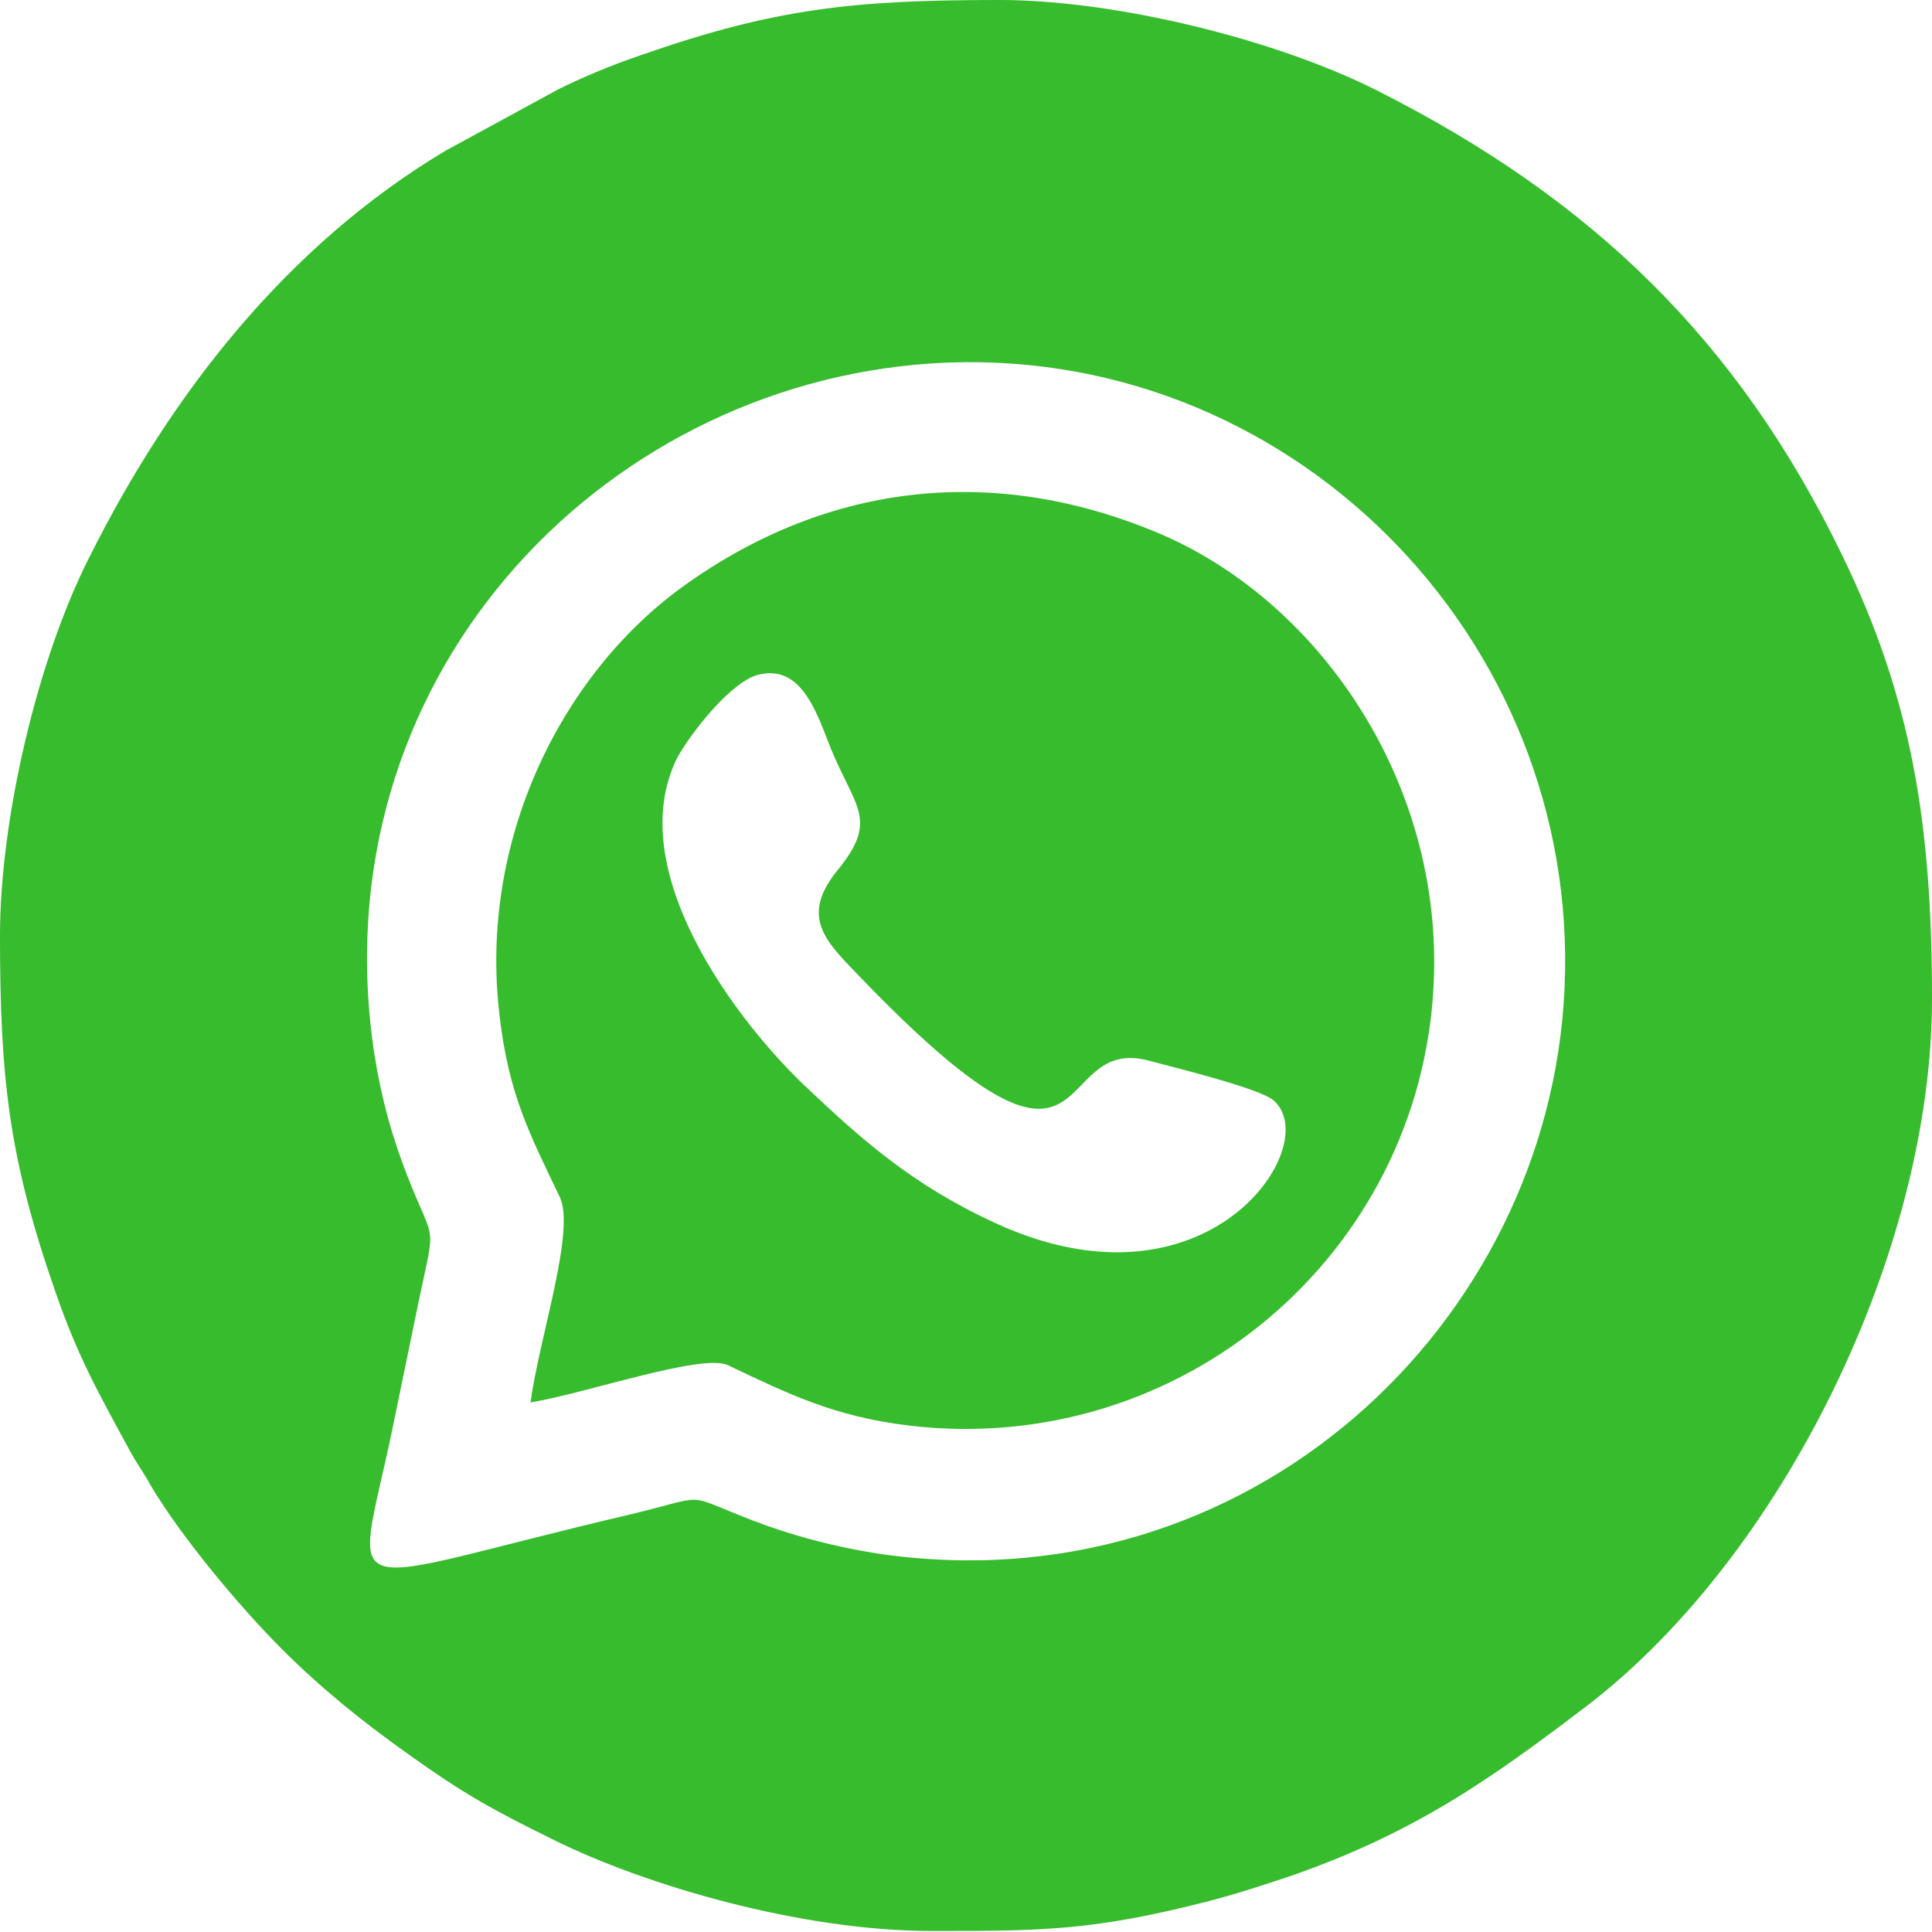
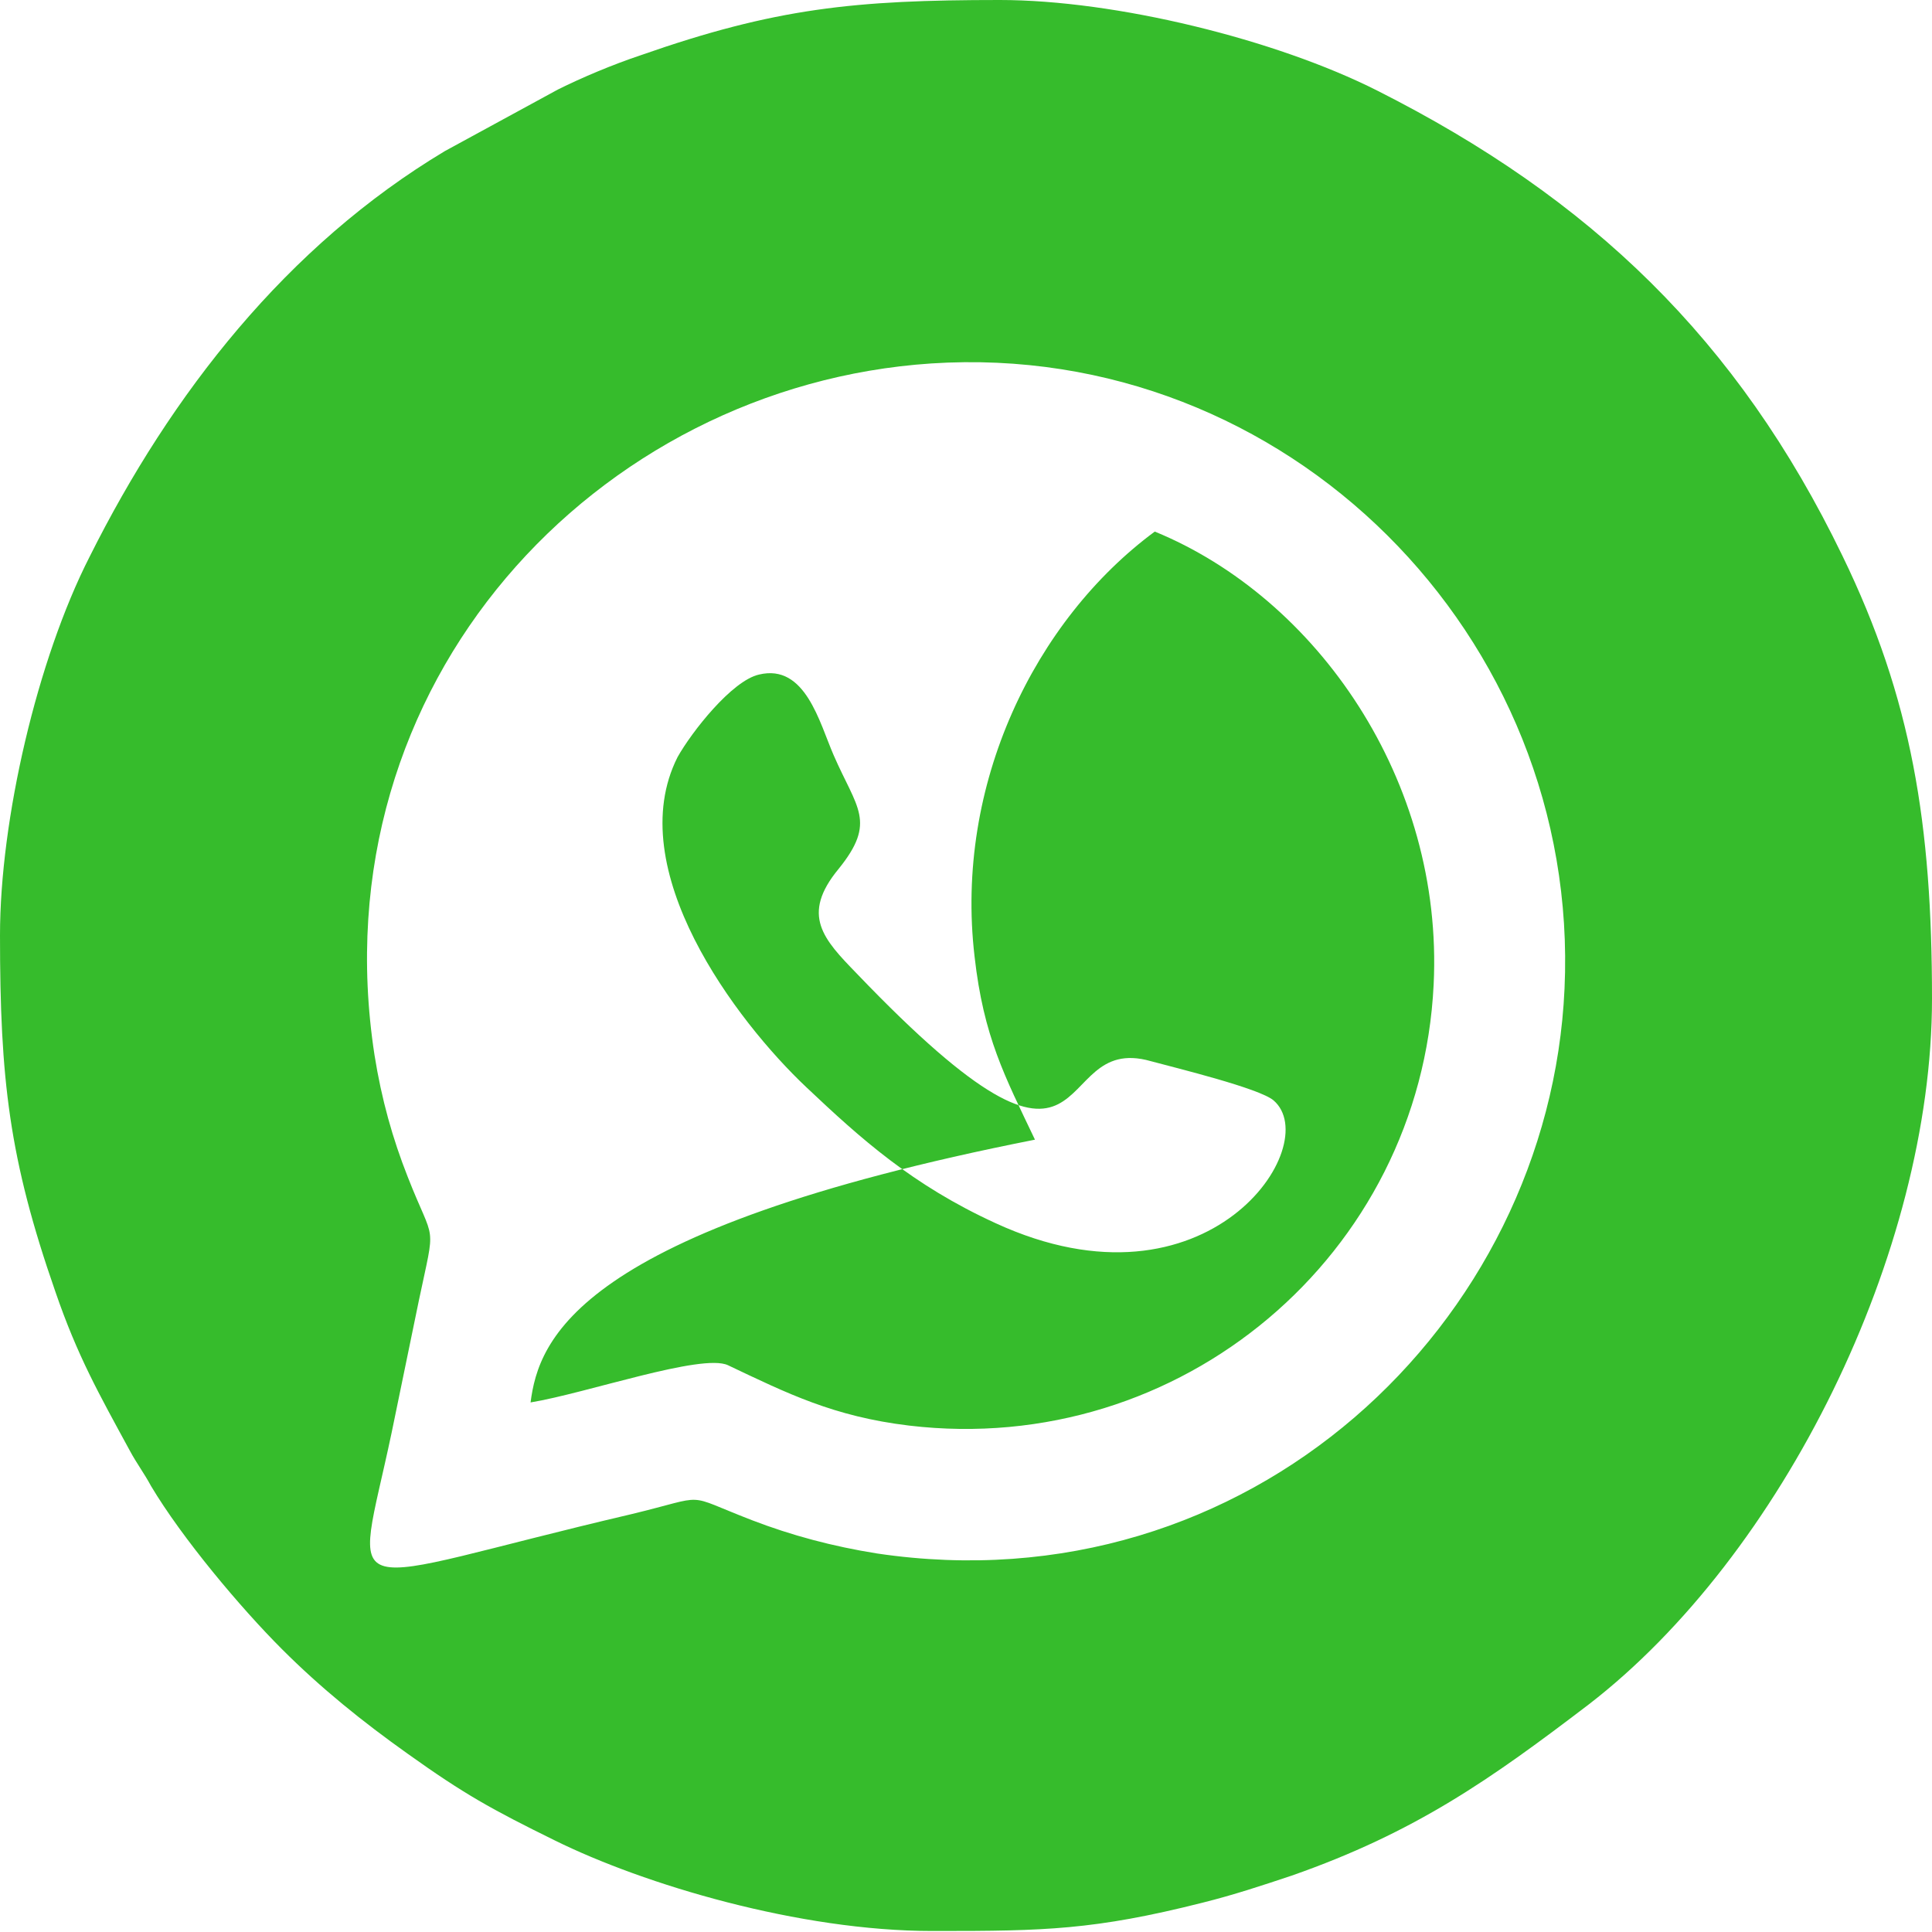
<svg xmlns="http://www.w3.org/2000/svg" id="Слой_1" x="0px" y="0px" viewBox="0 0 191.9 191.9" style="enable-background:new 0 0 191.9 191.9;" xml:space="preserve">
  <style type="text/css"> .st0{fill-rule:evenodd;clip-rule:evenodd;fill:#36BC2C;} </style>
  <g id="Слой_x0020_1">
    <g>
-       <path class="st0" d="M92.5,36.1c35.3-2.3,64.5,27.1,62.9,62.1c-1.5,33.3-31.4,61.6-68.3,56.1c-4.4-0.7-8.5-1.8-12.4-3.3 c-7-2.7-4.1-2.5-12-0.6c-29.9,7-27.5,9.5-23.8-8.1c0.9-4.4,1.8-8.7,2.7-13.1c1.7-8.1,1.6-5.4-1.1-12.3c-1.5-3.8-2.6-7.7-3.3-12.1 C31.5,67.8,59.3,38.3,92.5,36.1L92.5,36.1z M0,92.9c0,14.3,0.9,22.2,5.5,35.4c2.2,6.4,4.3,10.1,7.4,15.8c0.7,1.3,1.4,2.2,2.1,3.5 c3.1,5.2,8.9,12.1,13,16.2c3.9,3.9,8,7.2,12.5,10.4c5.6,4,8.3,5.5,14.6,8.6c8.9,4.4,24.3,9,37.5,9h0.5c10.6,0,15.6-0.1,26.3-2.8 c3.2-0.8,5.9-1.7,8.9-2.7c12.3-4.3,19.8-9.6,29.5-17c19.2-14.8,34.1-44.9,34.1-70.1c0-17.3-2-29.8-8.9-44 C172.6,33.7,158,19.7,136.8,9c-10.1-5.1-26-9-37.5-9C84.9,0,77,0.8,63.6,5.5c-2.7,0.9-5.8,2.2-8.2,3.4L44.2,15 C28.5,24.4,17,39.1,8.9,55.3C3.7,65.5,0,81.4,0,92.9L0,92.9z M75.4,67c4.6-1.1,6,4.8,7.4,8c2.3,5.3,4.3,6.6,0.5,11.3 c-3.8,4.6-1.5,7,1.8,10.4c24.9,26,18.7,5.7,29.2,8.7c2.6,0.7,10.8,2.7,12.2,3.9c5.1,4.4-6.5,21.9-27.6,12.2 c-8.3-3.8-13.4-8.4-18.8-13.5c-7-6.6-18.4-21.7-12.8-32.8C68.7,72.7,72.7,67.6,75.4,67L75.4,67z M52.7,139.3 c5.5-0.9,17-4.9,19.6-3.7c5.9,2.8,10.5,5.1,18,6c27,3.2,50.8-17,52.1-43.8c1-20.3-11.6-38.4-27.7-45c-16.5-6.8-33-4.7-47.2,5.7 c-11.9,8.8-19.9,25.1-17.9,42.2c0.9,8,3,11.9,6,18.2C57.2,122.2,53.5,133.1,52.7,139.3L52.7,139.3z" />
+       <path class="st0" d="M92.5,36.1c35.3-2.3,64.5,27.1,62.9,62.1c-1.5,33.3-31.4,61.6-68.3,56.1c-4.4-0.7-8.5-1.8-12.4-3.3 c-7-2.7-4.1-2.5-12-0.6c-29.9,7-27.5,9.5-23.8-8.1c0.9-4.4,1.8-8.7,2.7-13.1c1.7-8.1,1.6-5.4-1.1-12.3c-1.5-3.8-2.6-7.7-3.3-12.1 C31.5,67.8,59.3,38.3,92.5,36.1L92.5,36.1z M0,92.9c0,14.3,0.9,22.2,5.5,35.4c2.2,6.4,4.3,10.1,7.4,15.8c0.7,1.3,1.4,2.2,2.1,3.5 c3.1,5.2,8.9,12.1,13,16.2c3.9,3.9,8,7.2,12.5,10.4c5.6,4,8.3,5.5,14.6,8.6c8.9,4.4,24.3,9,37.5,9h0.5c10.6,0,15.6-0.1,26.3-2.8 c3.2-0.8,5.9-1.7,8.9-2.7c12.3-4.3,19.8-9.6,29.5-17c19.2-14.8,34.1-44.9,34.1-70.1c0-17.3-2-29.8-8.9-44 C172.6,33.7,158,19.7,136.8,9c-10.1-5.1-26-9-37.5-9C84.9,0,77,0.8,63.6,5.5c-2.7,0.9-5.8,2.2-8.2,3.4L44.2,15 C28.5,24.4,17,39.1,8.9,55.3C3.7,65.5,0,81.4,0,92.9L0,92.9z M75.4,67c4.6-1.1,6,4.8,7.4,8c2.3,5.3,4.3,6.6,0.5,11.3 c-3.8,4.6-1.5,7,1.8,10.4c24.9,26,18.7,5.7,29.2,8.7c2.6,0.7,10.8,2.7,12.2,3.9c5.1,4.4-6.5,21.9-27.6,12.2 c-8.3-3.8-13.4-8.4-18.8-13.5c-7-6.6-18.4-21.7-12.8-32.8C68.7,72.7,72.7,67.6,75.4,67L75.4,67z M52.7,139.3 c5.5-0.9,17-4.9,19.6-3.7c5.9,2.8,10.5,5.1,18,6c27,3.2,50.8-17,52.1-43.8c1-20.3-11.6-38.4-27.7-45c-11.9,8.8-19.9,25.1-17.9,42.2c0.9,8,3,11.9,6,18.2C57.2,122.2,53.5,133.1,52.7,139.3L52.7,139.3z" />
    </g>
  </g>
</svg>